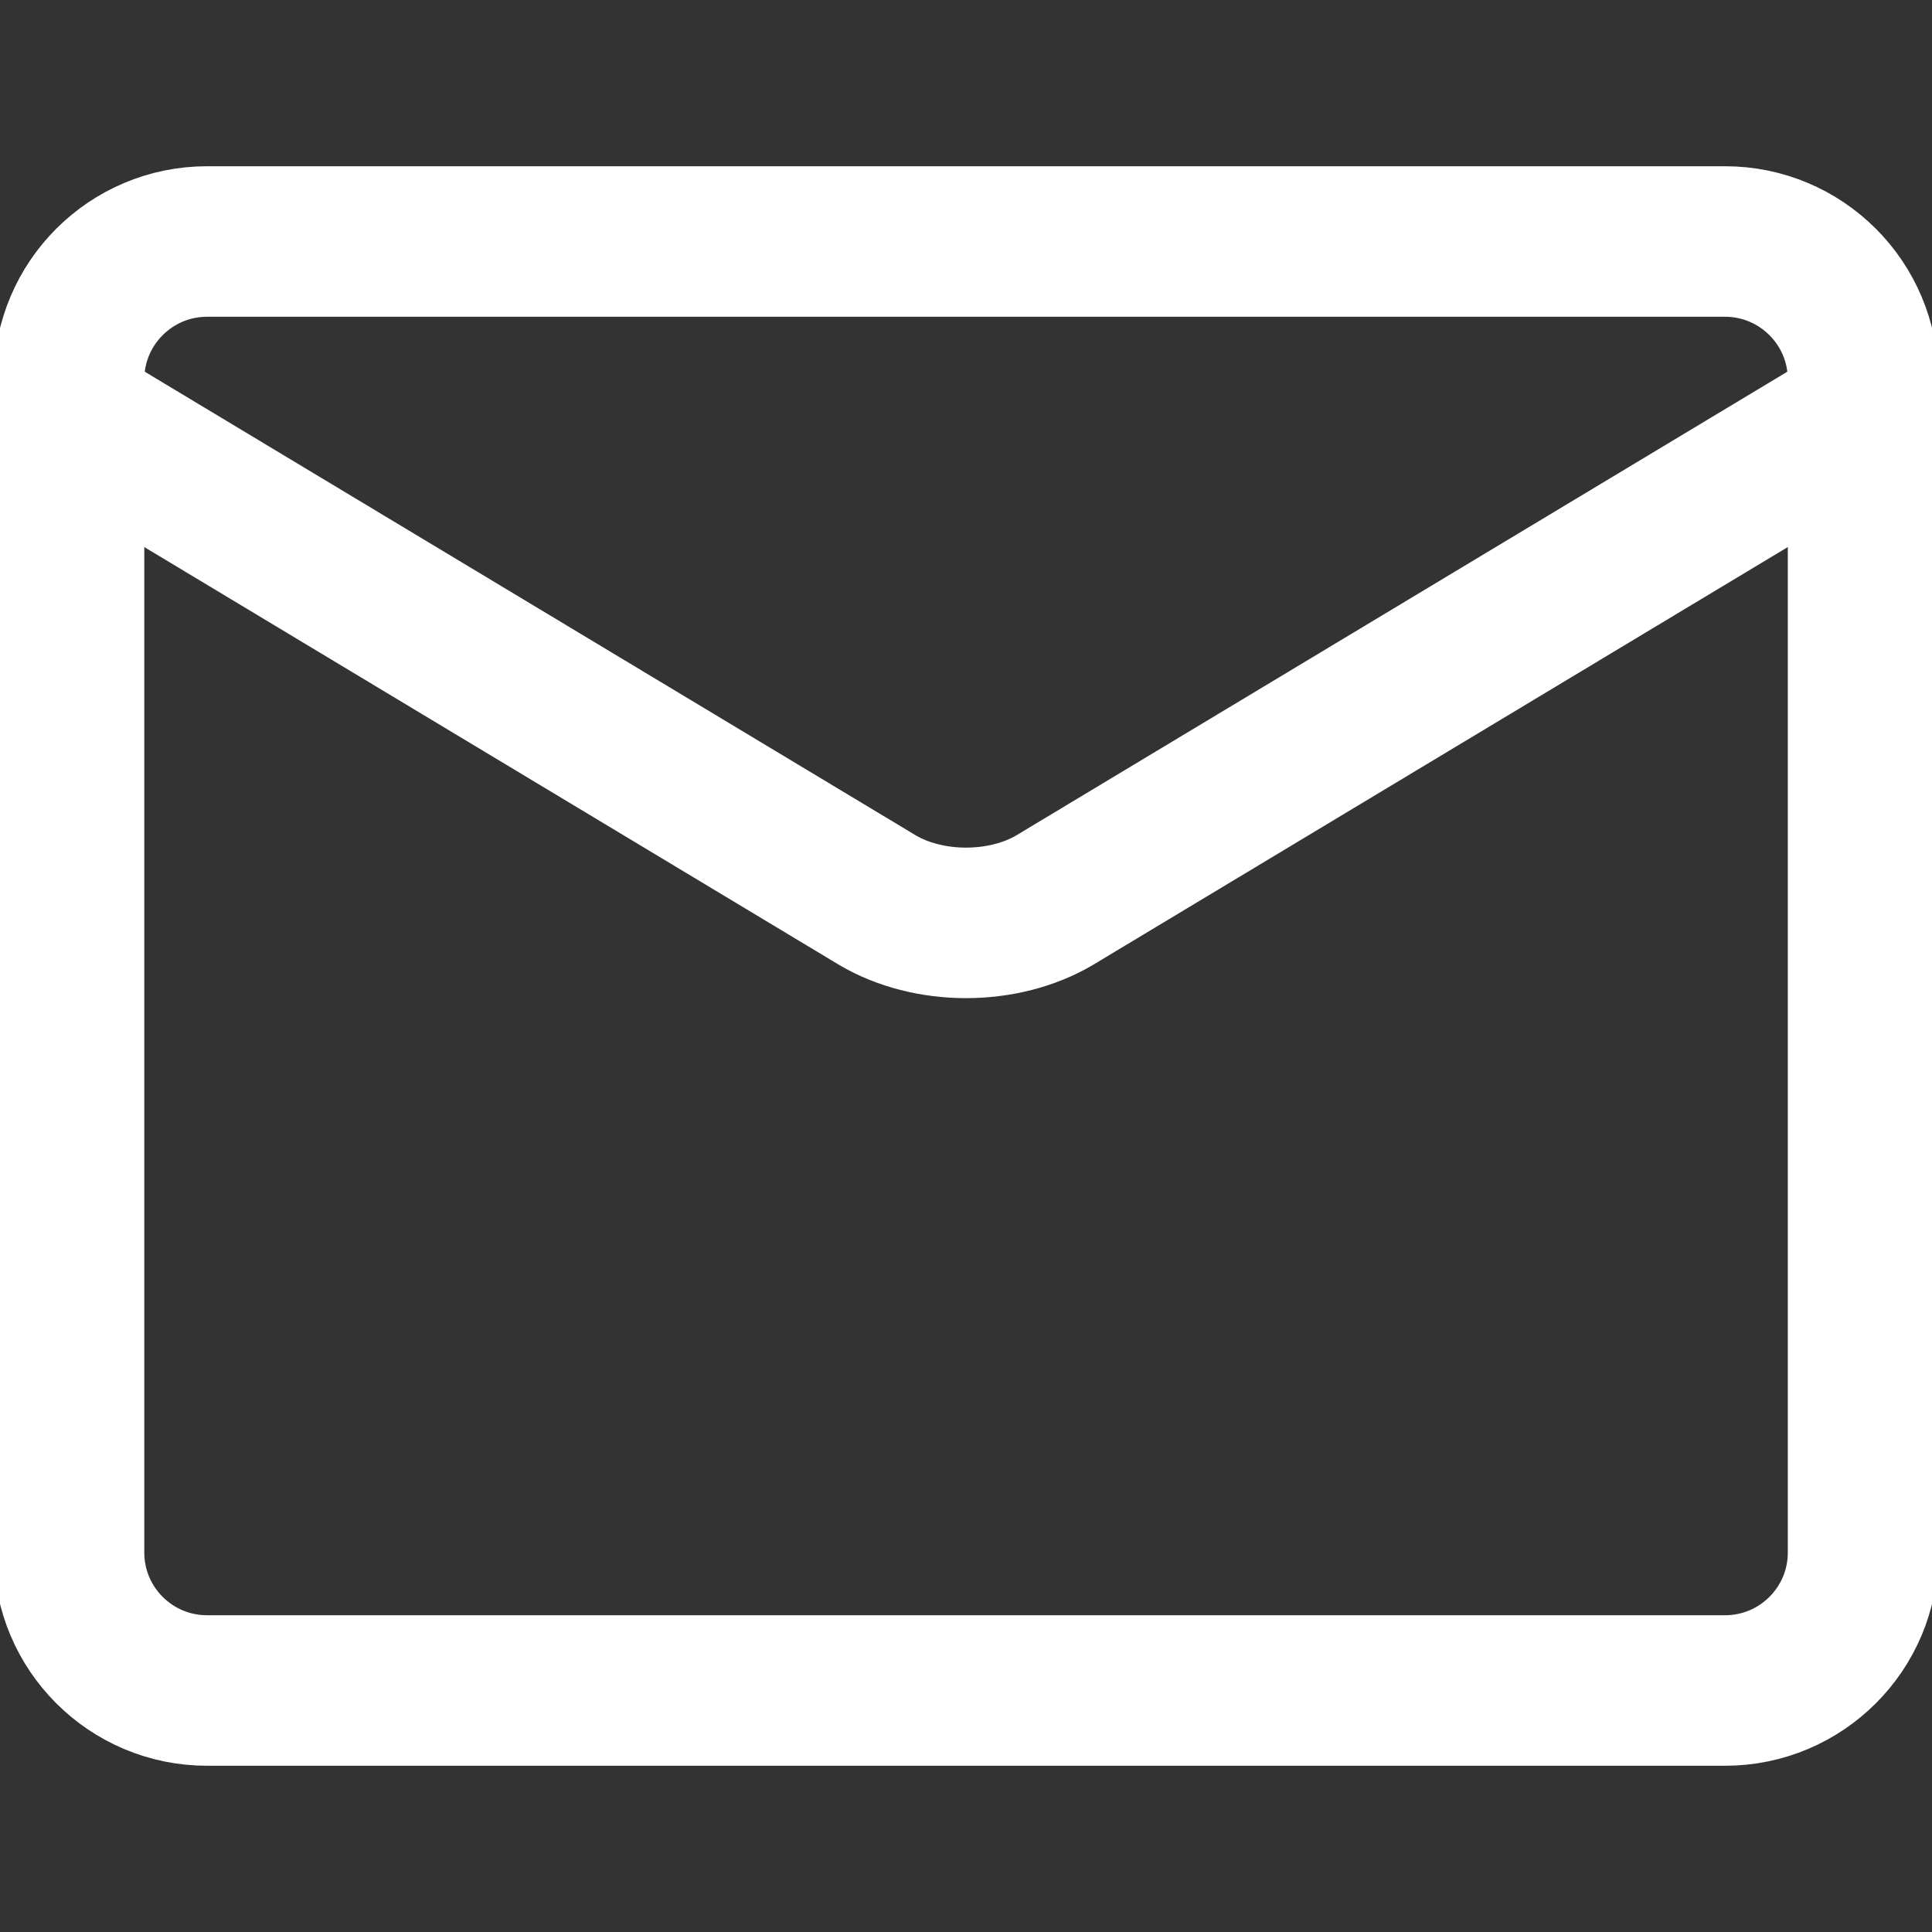
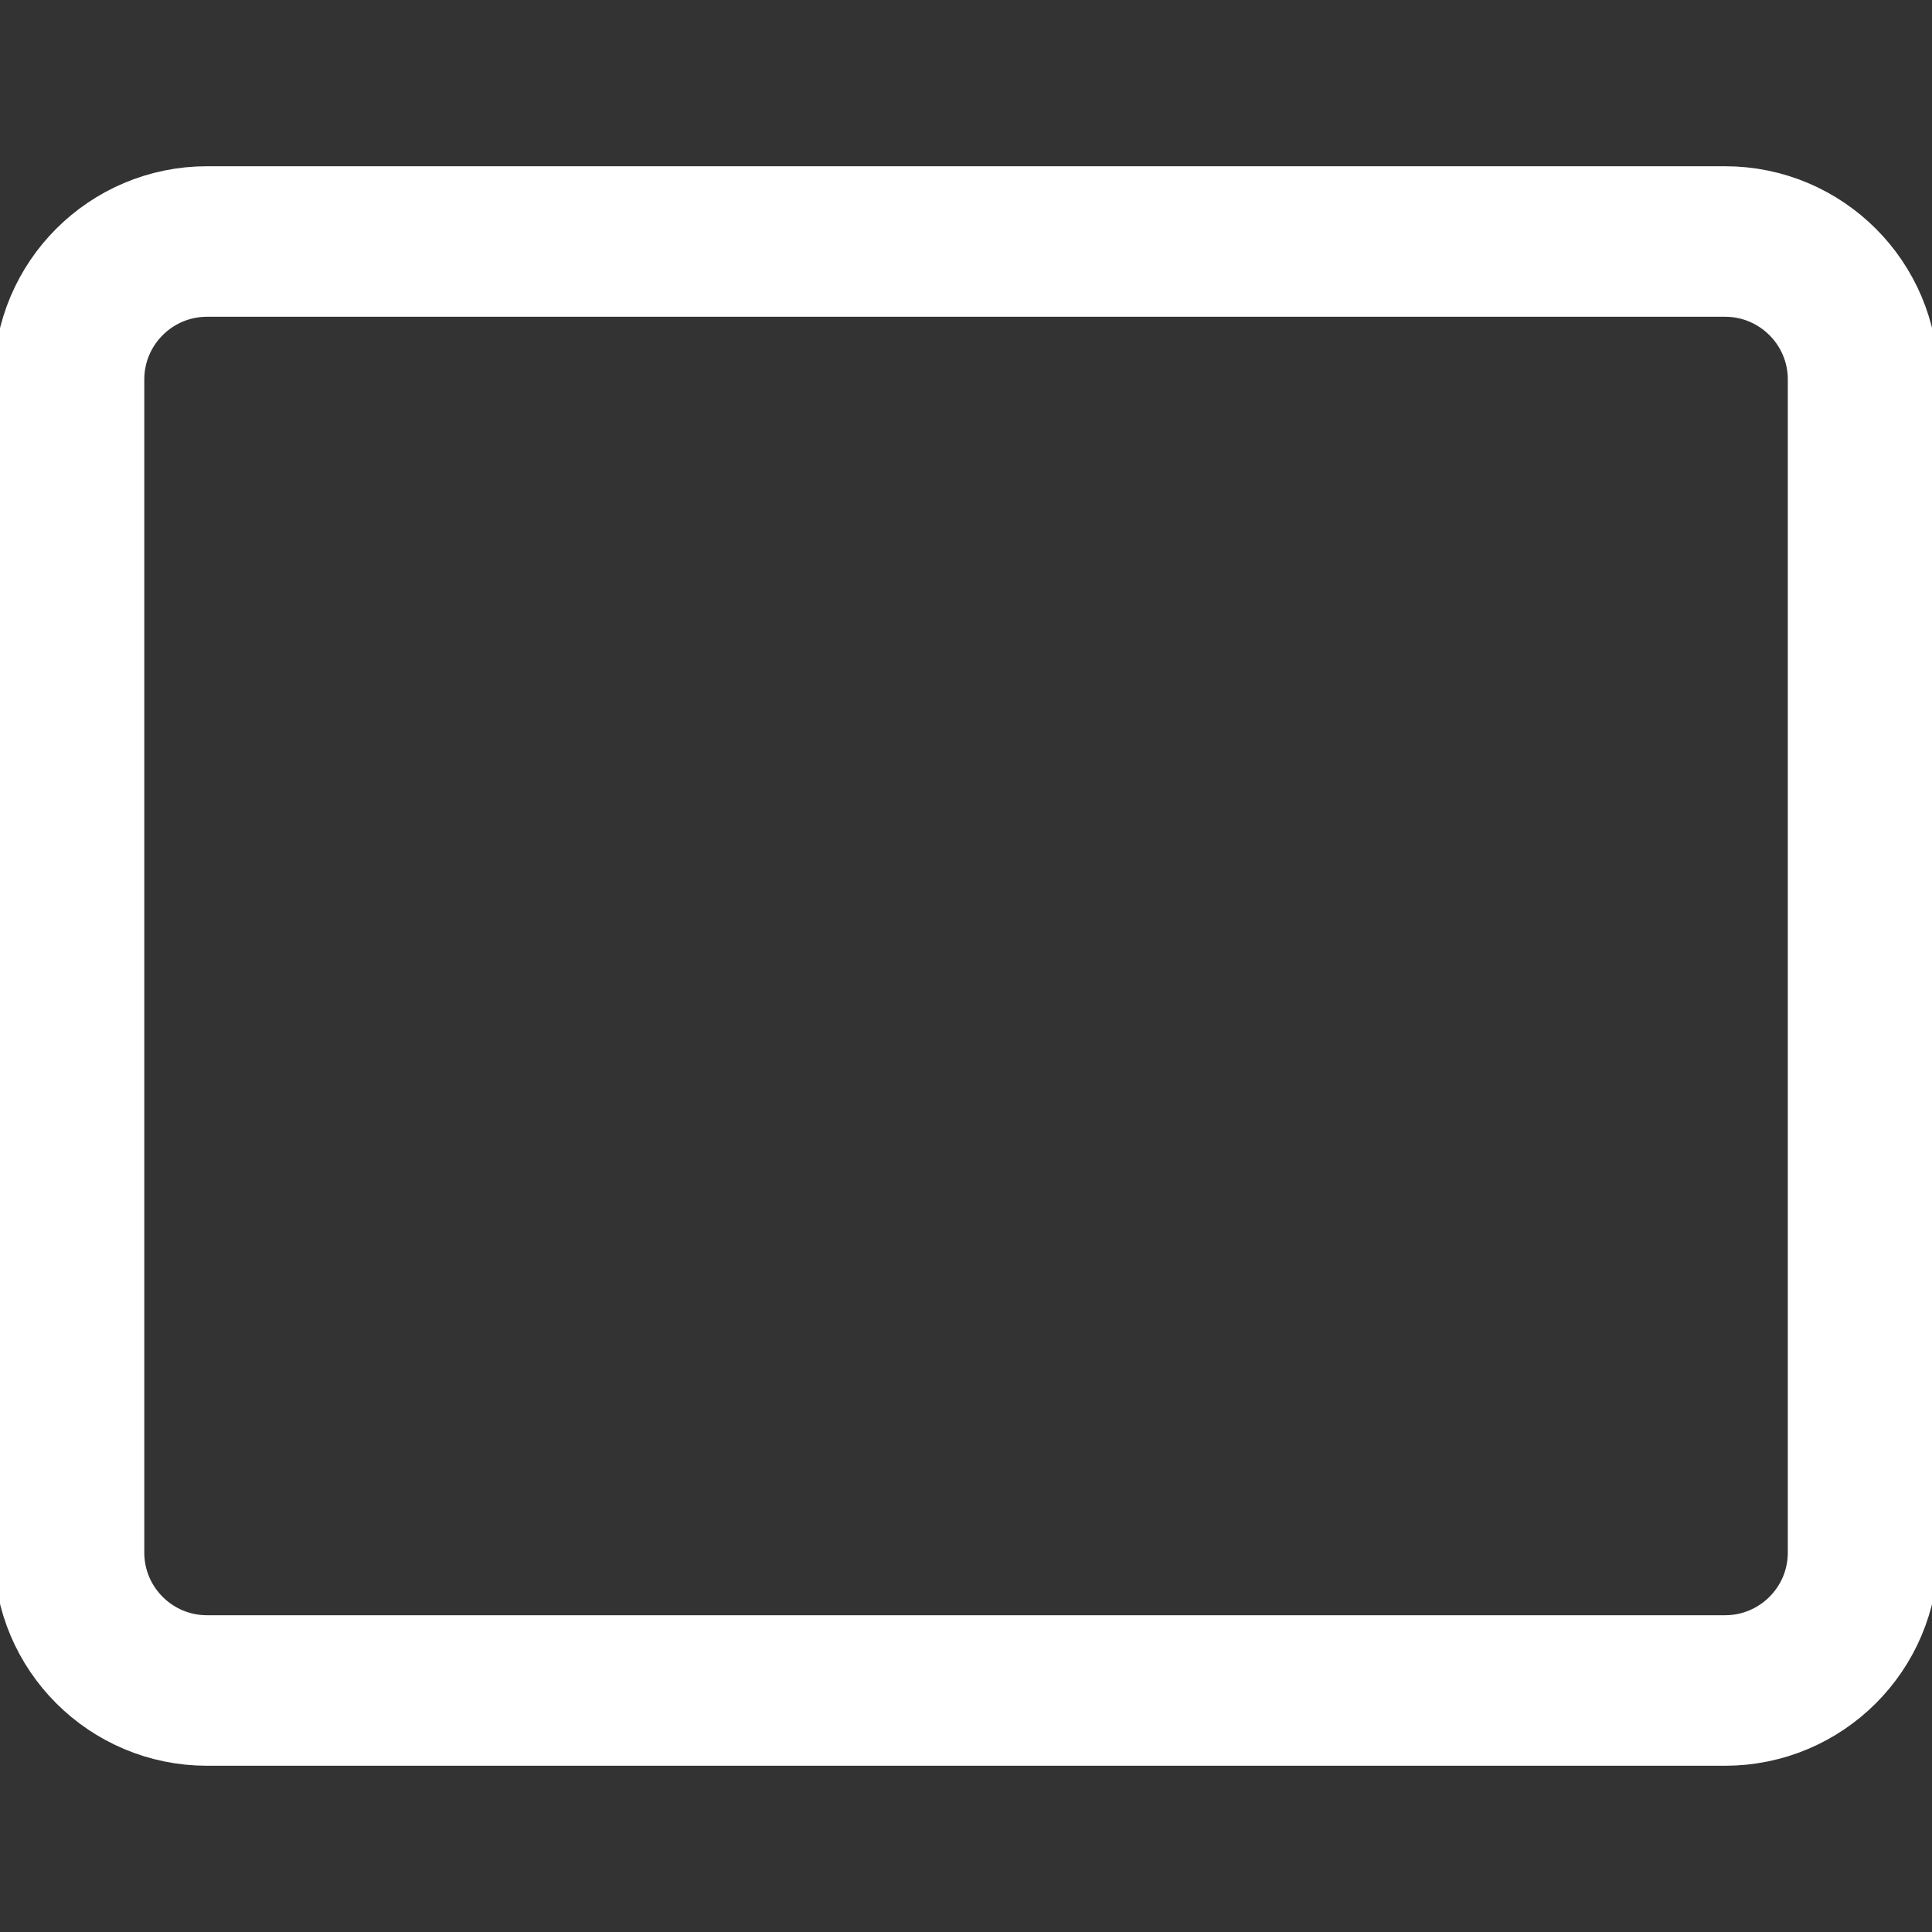
<svg xmlns="http://www.w3.org/2000/svg" width="22" height="22" viewBox="0 0 22 22" fill="none">
  <rect x="0" y="0" width="22" height="22" fill="#333333" stroke="none" />
  <g clip-path="url(#clip0_202_1729)">
    <path d="M19.643 2.75H2.358C1.49 2.75 0.786 3.454 0.786 4.321V17.679C0.786 18.547 1.49 19.25 2.358 19.25H19.643C20.511 19.25 21.215 18.547 21.215 17.679V4.321C21.215 3.454 20.511 2.75 19.643 2.75Z" stroke="white" stroke-width="1.714" stroke-linecap="round" stroke-linejoin="round" />
-     <path d="M0.786 4.714L9.995 10.252C10.277 10.418 10.633 10.509 11 10.509C11.368 10.509 11.724 10.418 12.006 10.252L21.215 4.714" stroke="white" stroke-width="1.714" stroke-linecap="round" stroke-linejoin="round" />
  </g>
  <defs>
    <clipPath id="clip0_202_1729">
      <rect width="22" height="22" fill="white" />
    </clipPath>
  </defs>
</svg>